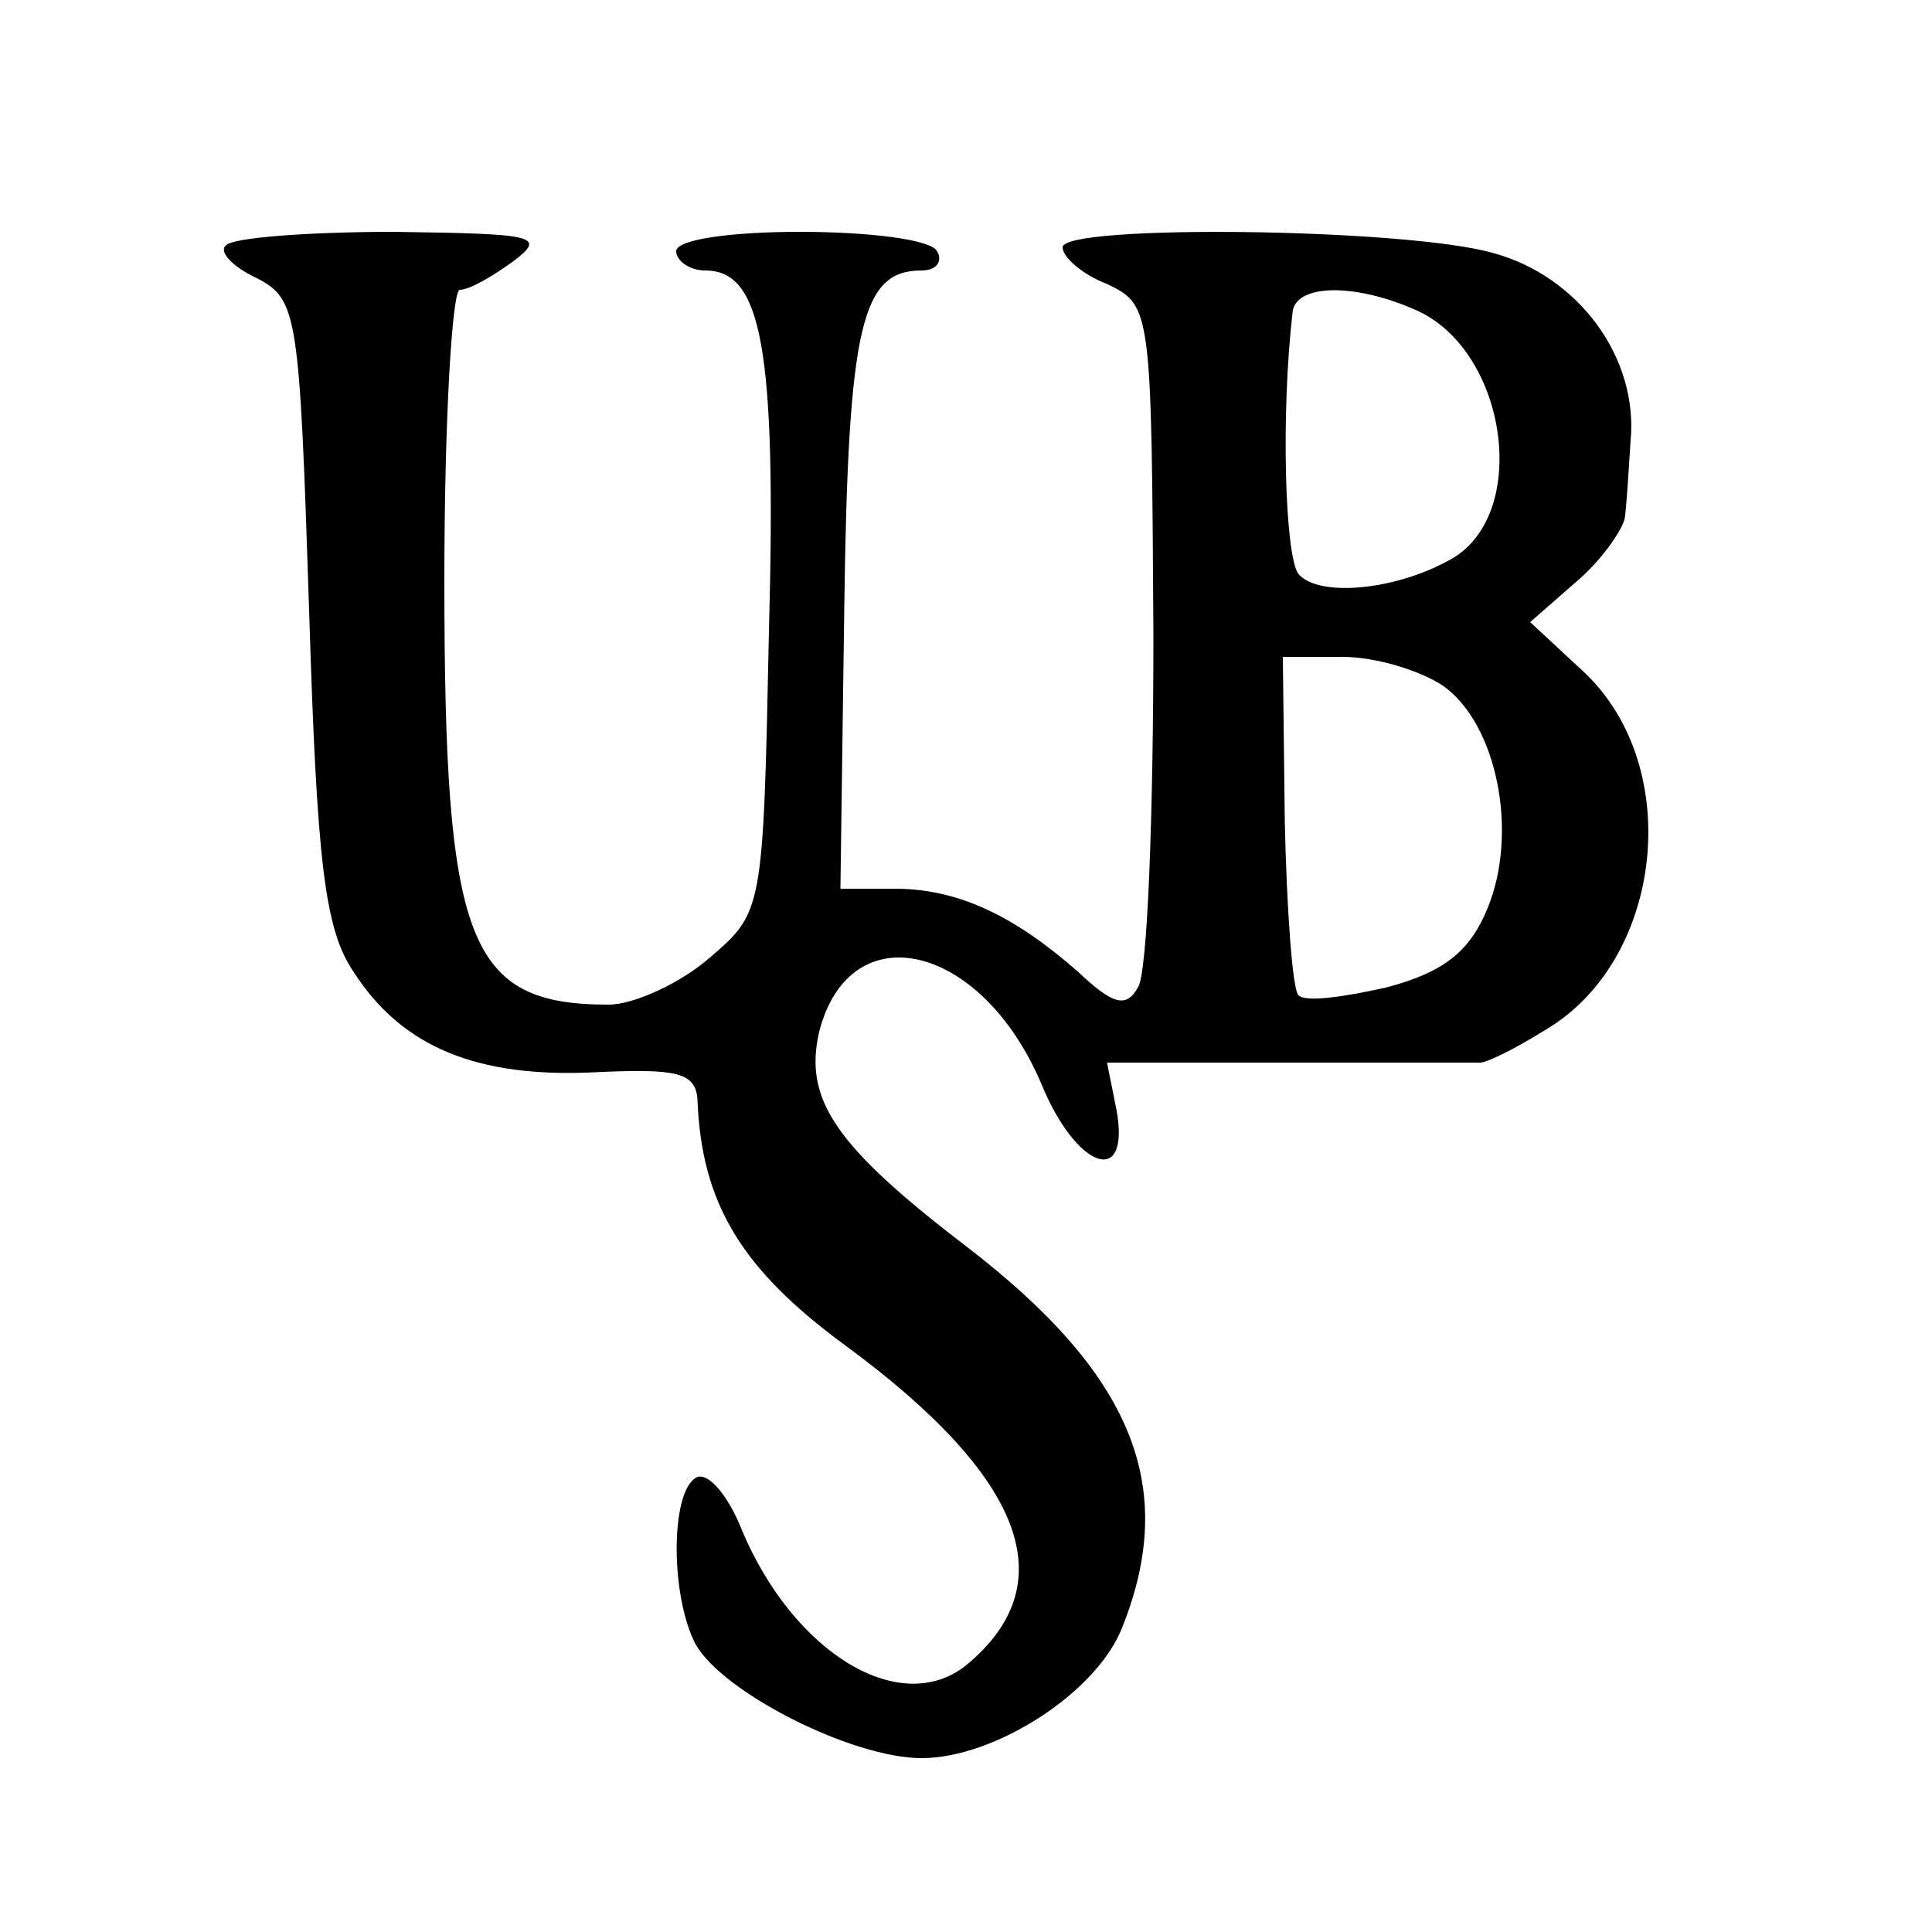
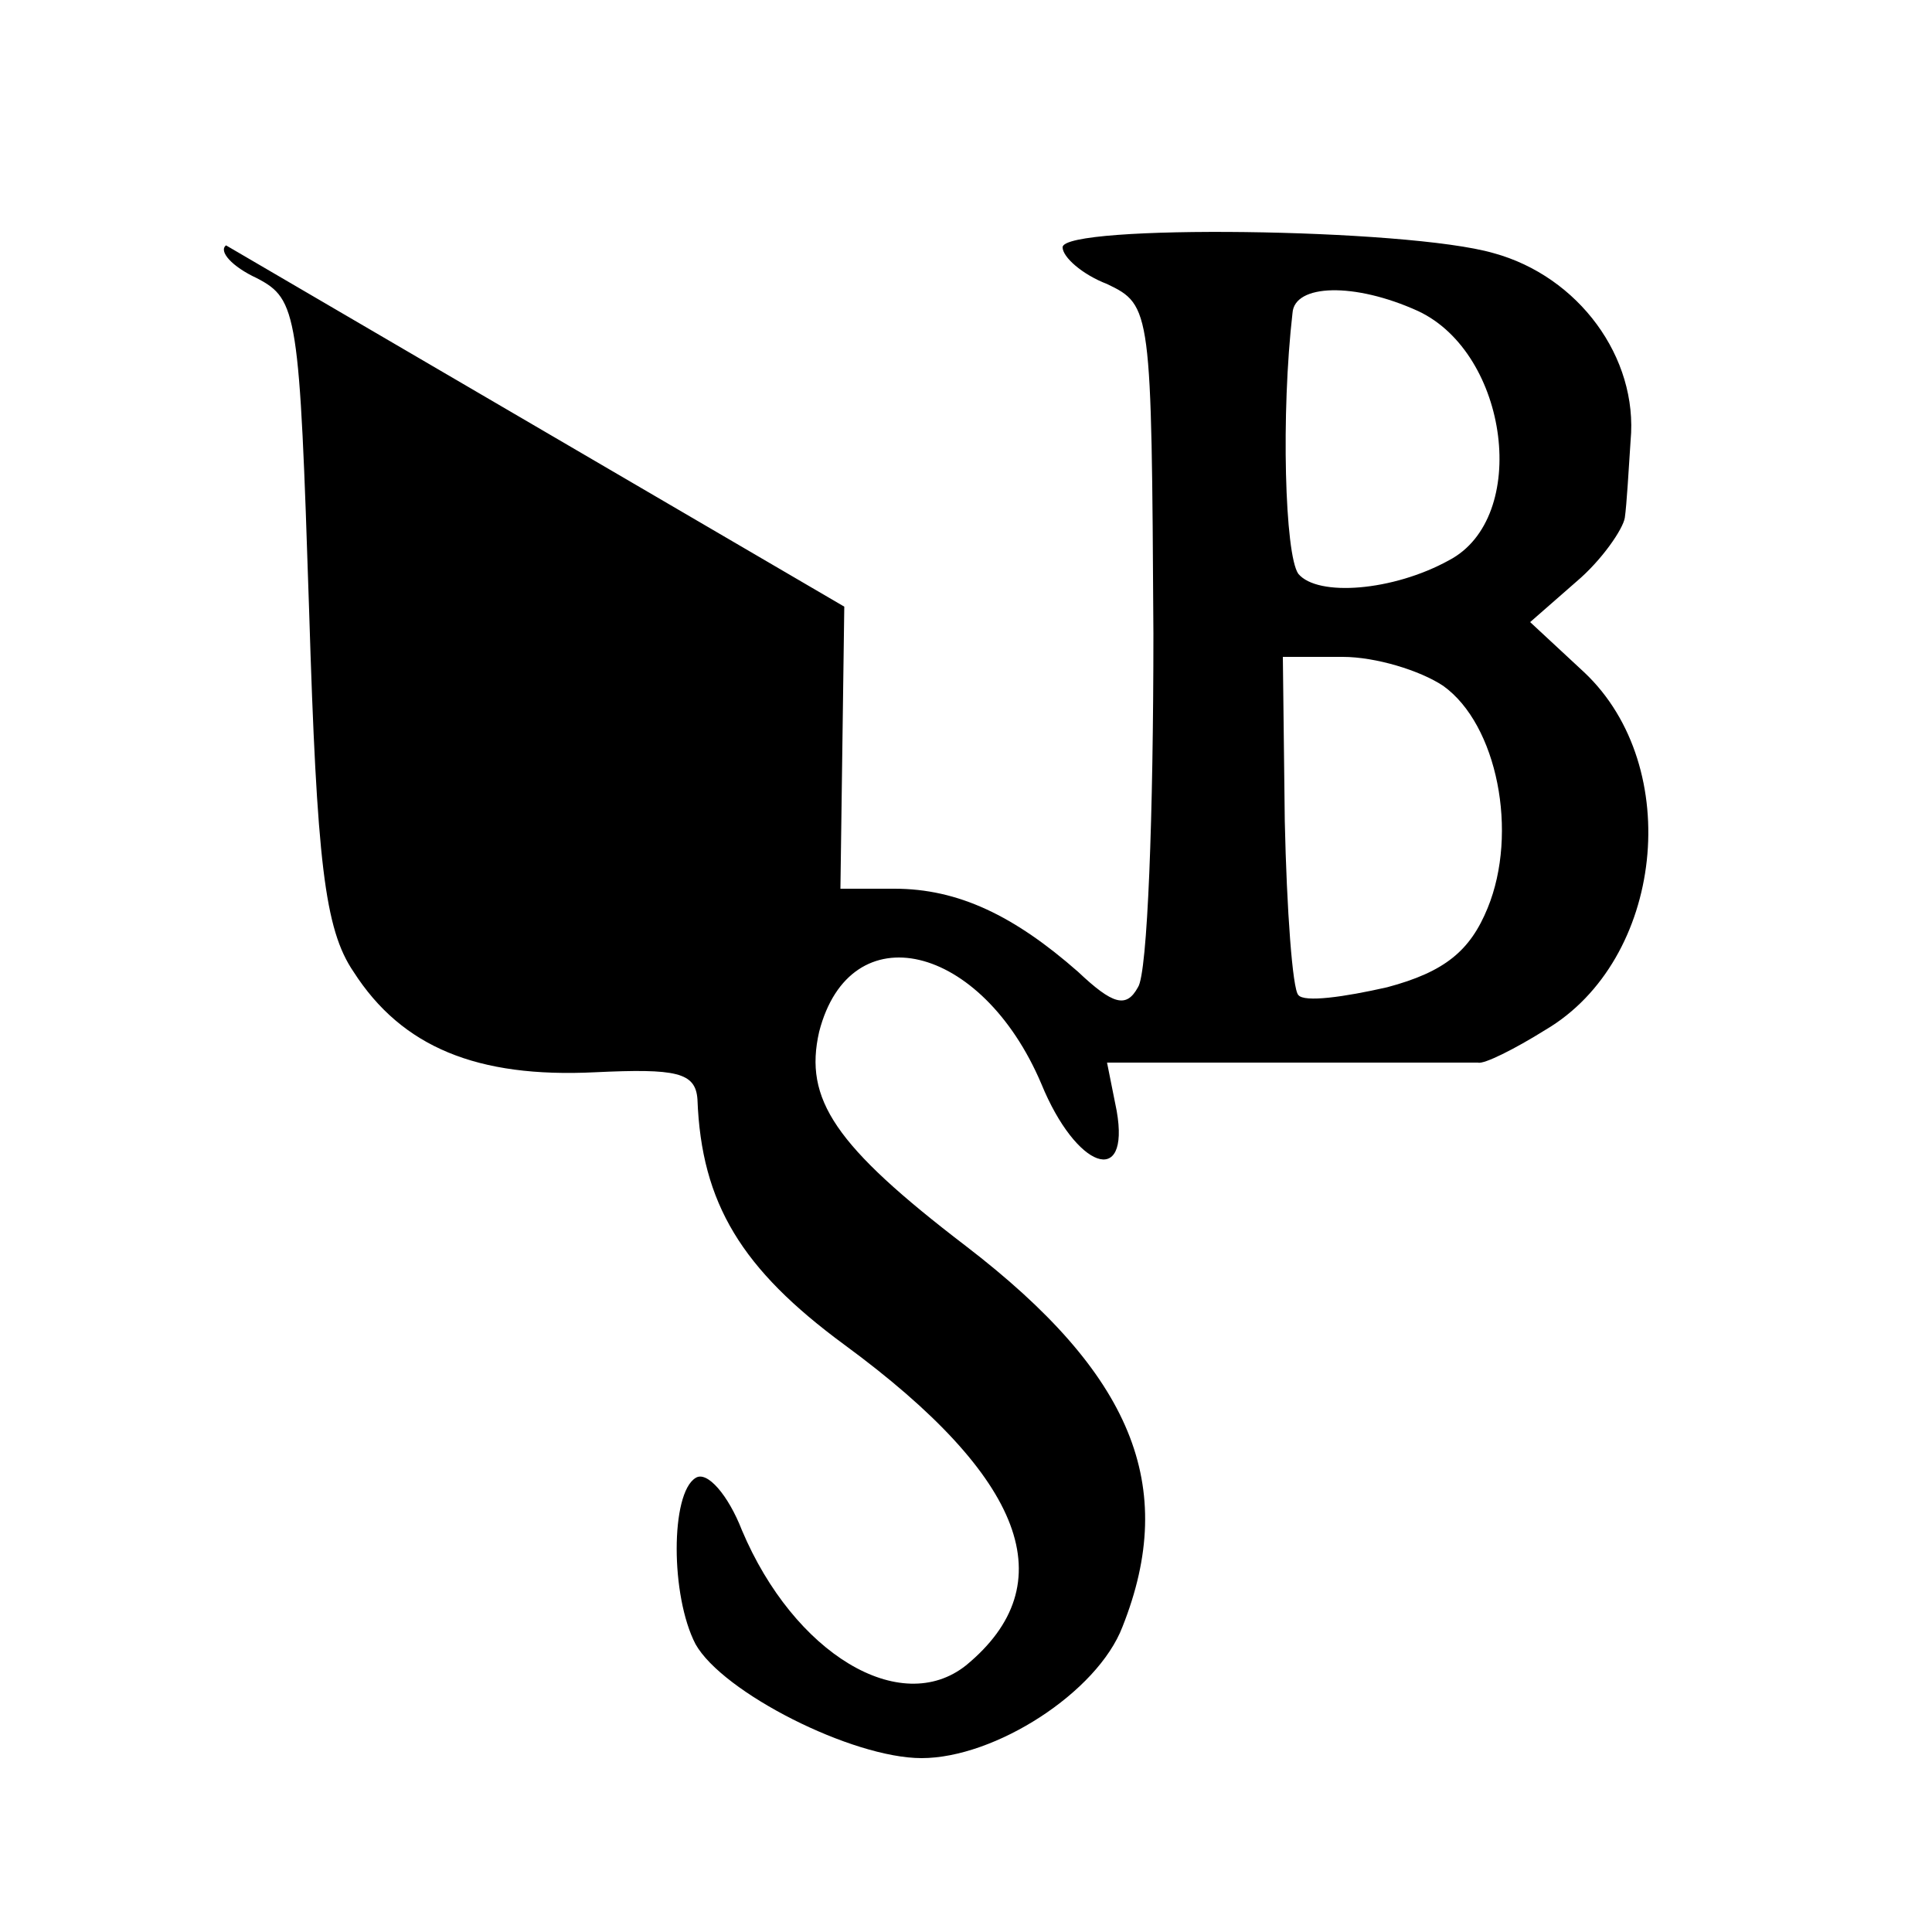
<svg xmlns="http://www.w3.org/2000/svg" version="1.0" width="100pt" height="100pt" viewBox="0 0 100 100" preserveAspectRatio="xMidYMid meet">
  <g transform="translate(0,100) scale(0.1,-0.1)" fill="#000000" stroke="none">
-     <path d="M117 873 c-4 -3 3 -11 16 -17 21 -11 22 -18 27 -172 4 -130 8 -165 23 -187 25 -39 64 -55 125 -52 42 2 52 0 53 -14 2 -54 23 -88 76 -127 94 -69 114 -124 63 -166 -34 -27 -89 6 -116 70 -7 18 -18 31 -24 27 -13 -8 -13 -61 0 -86 14 -25 81 -59 117 -59 38 0 91 34 104 68 29 73 5 131 -81 197 -68 52 -84 76 -76 111 16 62 84 46 115 -27 18 -44 46 -54 39 -14 l-5 25 93 0 c52 0 96 0 99 0 3 -1 19 7 35 17 61 36 72 136 20 185 l-28 26 24 21 c13 11 24 27 25 33 1 7 2 25 3 40 4 43 -27 85 -71 97 -45 13 -223 15 -223 3 0 -5 10 -14 23 -19 23 -11 23 -13 24 -181 0 -93 -3 -176 -8 -183 -6 -11 -13 -9 -31 8 -33 29 -62 43 -95 43 l-28 0 2 146 c2 146 9 174 40 174 8 0 11 5 8 10 -3 6 -35 10 -71 10 -36 0 -64 -4 -64 -10 0 -5 7 -10 15 -10 29 0 37 -39 33 -187 -3 -145 -3 -145 -31 -169 -15 -13 -39 -24 -52 -24 -73 0 -85 32 -85 220 0 82 4 150 8 150 5 0 17 7 28 15 17 13 11 14 -62 15 -44 0 -84 -3 -87 -7z m617 -34 c47 -22 58 -107 16 -129 -29 -16 -68 -19 -78 -7 -7 10 -9 83 -3 135 1 15 32 16 65 1z m13 -194 c28 -20 39 -76 23 -115 -9 -22 -22 -33 -52 -41 -22 -5 -43 -8 -46 -4 -3 3 -6 44 -7 90 l-1 85 31 0 c17 0 40 -7 52 -15z" />
+     <path d="M117 873 c-4 -3 3 -11 16 -17 21 -11 22 -18 27 -172 4 -130 8 -165 23 -187 25 -39 64 -55 125 -52 42 2 52 0 53 -14 2 -54 23 -88 76 -127 94 -69 114 -124 63 -166 -34 -27 -89 6 -116 70 -7 18 -18 31 -24 27 -13 -8 -13 -61 0 -86 14 -25 81 -59 117 -59 38 0 91 34 104 68 29 73 5 131 -81 197 -68 52 -84 76 -76 111 16 62 84 46 115 -27 18 -44 46 -54 39 -14 l-5 25 93 0 c52 0 96 0 99 0 3 -1 19 7 35 17 61 36 72 136 20 185 l-28 26 24 21 c13 11 24 27 25 33 1 7 2 25 3 40 4 43 -27 85 -71 97 -45 13 -223 15 -223 3 0 -5 10 -14 23 -19 23 -11 23 -13 24 -181 0 -93 -3 -176 -8 -183 -6 -11 -13 -9 -31 8 -33 29 -62 43 -95 43 l-28 0 2 146 z m617 -34 c47 -22 58 -107 16 -129 -29 -16 -68 -19 -78 -7 -7 10 -9 83 -3 135 1 15 32 16 65 1z m13 -194 c28 -20 39 -76 23 -115 -9 -22 -22 -33 -52 -41 -22 -5 -43 -8 -46 -4 -3 3 -6 44 -7 90 l-1 85 31 0 c17 0 40 -7 52 -15z" />
  </g>
</svg>